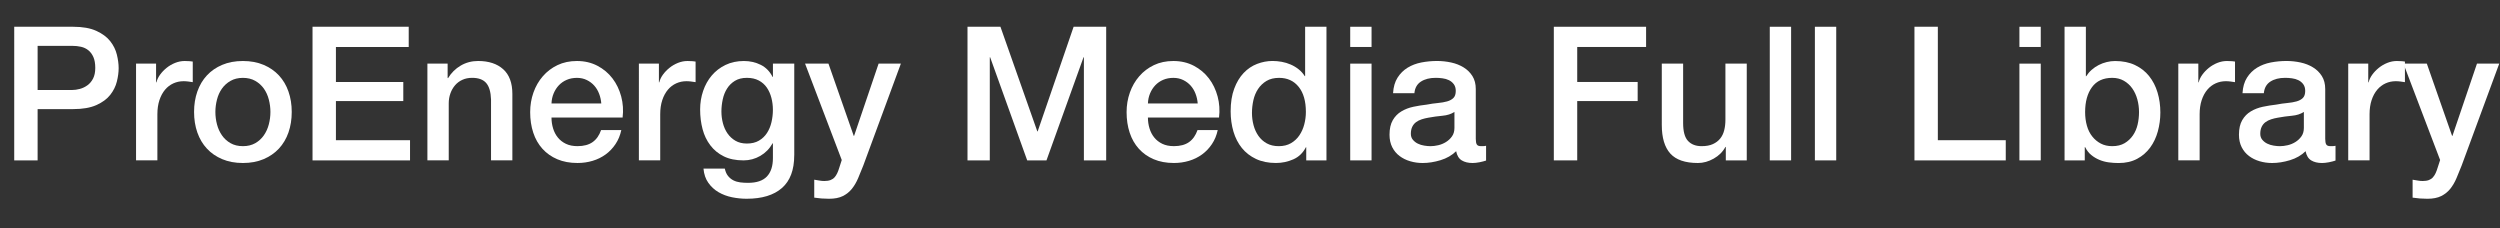
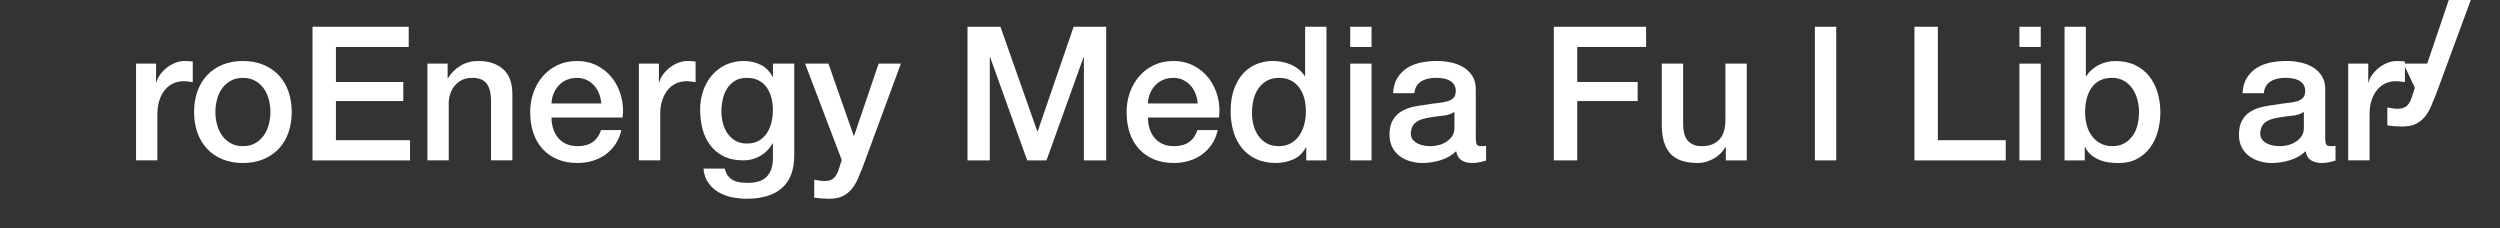
<svg xmlns="http://www.w3.org/2000/svg" version="1.1" x="0px" y="0px" width="160.306px" height="14.641px" viewBox="0 0 160.306 14.641" enable-background="new 0 0 160.306 14.641" xml:space="preserve">
  <rect x="0" y="0" width="160.306" height="14.641" fill="#333333" stroke="none" />
  <defs>
</defs>
  <g>
-     <path fill="#FFFFFF" d="M0.912,1.716h3.78c0.607,0,1.104,0.089,1.487,0.265c0.385,0.176,0.681,0.396,0.889,0.66   c0.208,0.264,0.35,0.552,0.426,0.863C7.57,3.816,7.608,4.104,7.608,4.368S7.57,4.918,7.494,5.227   C7.418,5.534,7.276,5.82,7.068,6.084C6.86,6.349,6.564,6.566,6.18,6.738C5.796,6.91,5.3,6.996,4.692,6.996h-2.28v3.288h-1.5V1.716z    M2.412,5.772h2.196c0.168,0,0.34-0.024,0.516-0.072S5.462,5.574,5.61,5.466C5.758,5.358,5.878,5.214,5.97,5.034   s0.139-0.406,0.139-0.678c0-0.28-0.04-0.512-0.12-0.696C5.908,3.477,5.8,3.33,5.664,3.223C5.528,3.114,5.372,3.04,5.196,3   C5.02,2.96,4.832,2.94,4.632,2.94h-2.22V5.772z" />
    <path fill="#FFFFFF" d="M8.724,4.08h1.284v1.2h0.024c0.04-0.168,0.117-0.332,0.233-0.492s0.256-0.306,0.42-0.438   c0.164-0.133,0.347-0.238,0.546-0.318c0.2-0.08,0.404-0.12,0.612-0.12c0.16,0,0.271,0.004,0.33,0.012   c0.061,0.009,0.122,0.017,0.187,0.024v1.32c-0.097-0.017-0.194-0.03-0.295-0.042c-0.1-0.013-0.197-0.019-0.294-0.019   c-0.231,0-0.449,0.046-0.653,0.138c-0.204,0.093-0.383,0.229-0.534,0.408c-0.152,0.181-0.272,0.402-0.36,0.666   c-0.088,0.265-0.132,0.568-0.132,0.912v2.952H8.724V4.08z" />
    <path fill="#FFFFFF" d="M15.576,10.452c-0.496,0-0.938-0.082-1.326-0.246c-0.389-0.164-0.717-0.39-0.984-0.678   s-0.472-0.632-0.612-1.032c-0.14-0.399-0.21-0.84-0.21-1.32c0-0.472,0.07-0.907,0.21-1.308c0.141-0.4,0.345-0.744,0.612-1.032   s0.596-0.514,0.984-0.678c0.388-0.164,0.83-0.246,1.326-0.246c0.495,0,0.938,0.082,1.325,0.246c0.389,0.164,0.716,0.39,0.984,0.678   c0.268,0.288,0.472,0.632,0.612,1.032c0.14,0.4,0.21,0.836,0.21,1.308c0,0.48-0.07,0.921-0.21,1.32   c-0.141,0.4-0.345,0.744-0.612,1.032c-0.269,0.288-0.596,0.514-0.984,0.678C16.514,10.37,16.071,10.452,15.576,10.452z    M15.576,9.372c0.304,0,0.567-0.063,0.792-0.191c0.224-0.128,0.407-0.296,0.552-0.505c0.144-0.208,0.25-0.441,0.317-0.701   c0.068-0.261,0.103-0.526,0.103-0.799c0-0.264-0.034-0.527-0.103-0.792C17.17,6.12,17.063,5.886,16.92,5.683   c-0.145-0.204-0.328-0.37-0.552-0.498c-0.225-0.128-0.488-0.192-0.792-0.192c-0.305,0-0.568,0.064-0.792,0.192   c-0.225,0.128-0.408,0.294-0.553,0.498c-0.144,0.203-0.25,0.438-0.317,0.701c-0.068,0.265-0.103,0.528-0.103,0.792   c0,0.272,0.034,0.538,0.103,0.799c0.067,0.26,0.174,0.493,0.317,0.701c0.145,0.209,0.328,0.377,0.553,0.505   C15.008,9.309,15.271,9.372,15.576,9.372z" />
    <path fill="#FFFFFF" d="M20.04,1.716h6.168v1.296H21.54v2.244h4.32V6.48h-4.32v2.508h4.752v1.296H20.04V1.716z" />
    <path fill="#FFFFFF" d="M27.407,4.08h1.296v0.912l0.024,0.024c0.208-0.345,0.479-0.614,0.816-0.811   c0.336-0.196,0.708-0.294,1.115-0.294c0.681,0,1.216,0.176,1.608,0.528c0.392,0.352,0.588,0.88,0.588,1.584v4.26h-1.368v-3.9   c-0.016-0.487-0.12-0.842-0.312-1.062c-0.192-0.22-0.492-0.33-0.9-0.33c-0.232,0-0.44,0.042-0.624,0.126s-0.34,0.2-0.468,0.348   c-0.128,0.148-0.229,0.322-0.3,0.522c-0.072,0.2-0.108,0.412-0.108,0.636v3.66h-1.368V4.08z" />
    <path fill="#FFFFFF" d="M35.363,7.536c0,0.24,0.034,0.473,0.102,0.696c0.068,0.224,0.17,0.42,0.307,0.588   c0.136,0.168,0.308,0.302,0.516,0.402c0.208,0.1,0.456,0.149,0.744,0.149c0.399,0,0.722-0.086,0.966-0.258s0.426-0.43,0.546-0.774   h1.296c-0.071,0.336-0.195,0.637-0.372,0.9c-0.176,0.264-0.388,0.486-0.636,0.666s-0.526,0.316-0.834,0.408   s-0.63,0.138-0.966,0.138c-0.488,0-0.92-0.08-1.296-0.24s-0.694-0.384-0.954-0.672s-0.456-0.632-0.588-1.032   c-0.132-0.399-0.198-0.84-0.198-1.319c0-0.44,0.07-0.858,0.21-1.254c0.14-0.396,0.34-0.744,0.601-1.044   c0.26-0.301,0.573-0.538,0.941-0.715C36.115,4,36.531,3.912,36.995,3.912c0.488,0,0.926,0.103,1.314,0.306   c0.388,0.204,0.71,0.475,0.966,0.811s0.441,0.722,0.558,1.158c0.116,0.436,0.146,0.886,0.09,1.35H35.363z M38.556,6.636   c-0.017-0.216-0.062-0.424-0.139-0.624c-0.076-0.199-0.18-0.373-0.312-0.521s-0.292-0.268-0.48-0.36   c-0.188-0.092-0.397-0.138-0.63-0.138c-0.24,0-0.458,0.042-0.654,0.126c-0.195,0.084-0.363,0.2-0.504,0.348   c-0.14,0.148-0.252,0.322-0.336,0.522s-0.13,0.416-0.138,0.647H38.556z" />
    <path fill="#FFFFFF" d="M40.967,4.08h1.284v1.2h0.024c0.04-0.168,0.117-0.332,0.233-0.492s0.256-0.306,0.42-0.438   c0.164-0.133,0.347-0.238,0.546-0.318c0.2-0.08,0.404-0.12,0.612-0.12c0.16,0,0.271,0.004,0.33,0.012   c0.061,0.009,0.122,0.017,0.187,0.024v1.32c-0.097-0.017-0.194-0.03-0.295-0.042c-0.1-0.013-0.197-0.019-0.294-0.019   c-0.231,0-0.449,0.046-0.653,0.138c-0.204,0.093-0.383,0.229-0.534,0.408c-0.152,0.181-0.272,0.402-0.36,0.666   c-0.088,0.265-0.132,0.568-0.132,0.912v2.952h-1.368V4.08z" />
    <path fill="#FFFFFF" d="M50.928,9.96c0,0.937-0.262,1.634-0.786,2.094s-1.278,0.69-2.262,0.69c-0.312,0-0.626-0.032-0.942-0.096   c-0.316-0.064-0.604-0.173-0.864-0.324c-0.26-0.152-0.478-0.353-0.653-0.6c-0.177-0.248-0.28-0.553-0.312-0.912h1.368   c0.04,0.191,0.108,0.348,0.204,0.468s0.21,0.214,0.342,0.282c0.132,0.067,0.278,0.111,0.438,0.132   c0.159,0.02,0.328,0.03,0.504,0.03c0.552,0,0.956-0.137,1.212-0.408c0.256-0.272,0.384-0.664,0.384-1.176V9.192h-0.023   c-0.192,0.344-0.454,0.611-0.786,0.804s-0.69,0.288-1.074,0.288c-0.496,0-0.918-0.086-1.266-0.258   c-0.349-0.172-0.637-0.408-0.864-0.708c-0.229-0.3-0.395-0.646-0.498-1.038c-0.104-0.392-0.156-0.812-0.156-1.26   c0-0.416,0.064-0.812,0.192-1.188s0.312-0.706,0.552-0.99c0.24-0.283,0.534-0.51,0.882-0.678s0.742-0.252,1.182-0.252   c0.393,0,0.752,0.082,1.08,0.246s0.58,0.422,0.757,0.774h0.023V4.08h1.368V9.96z M47.892,9.204c0.304,0,0.562-0.062,0.774-0.186   s0.384-0.288,0.516-0.492S49.41,8.09,49.47,7.83s0.09-0.521,0.09-0.786c0-0.264-0.032-0.52-0.096-0.768   c-0.064-0.248-0.162-0.468-0.294-0.66s-0.305-0.344-0.517-0.456s-0.466-0.168-0.762-0.168c-0.304,0-0.56,0.064-0.768,0.192   s-0.377,0.294-0.504,0.498c-0.129,0.203-0.221,0.436-0.276,0.695c-0.056,0.261-0.084,0.519-0.084,0.774s0.032,0.506,0.096,0.75   c0.064,0.244,0.162,0.462,0.294,0.654c0.132,0.191,0.3,0.348,0.504,0.468S47.604,9.204,47.892,9.204z" />
    <path fill="#FFFFFF" d="M51.623,4.08h1.5l1.62,4.632h0.023l1.572-4.632h1.428l-2.412,6.54c-0.111,0.28-0.222,0.548-0.329,0.804   c-0.108,0.256-0.24,0.482-0.396,0.679c-0.156,0.195-0.35,0.352-0.582,0.468s-0.528,0.174-0.888,0.174   c-0.32,0-0.637-0.024-0.948-0.072v-1.151c0.112,0.016,0.22,0.033,0.324,0.054c0.104,0.02,0.212,0.03,0.324,0.03   c0.159,0,0.291-0.021,0.396-0.061c0.104-0.04,0.19-0.098,0.258-0.174c0.068-0.076,0.126-0.166,0.174-0.27   c0.049-0.104,0.092-0.225,0.133-0.36l0.155-0.48L51.623,4.08z" />
    <path fill="#FFFFFF" d="M62.039,1.716h2.112l2.364,6.708h0.023l2.305-6.708h2.088v8.568h-1.429V3.672h-0.023l-2.376,6.612h-1.236   l-2.376-6.612h-0.023v6.612h-1.429V1.716z" />
    <path fill="#FFFFFF" d="M73.607,7.536c0,0.24,0.034,0.473,0.102,0.696c0.068,0.224,0.17,0.42,0.307,0.588   c0.136,0.168,0.308,0.302,0.516,0.402c0.208,0.1,0.456,0.149,0.744,0.149c0.399,0,0.722-0.086,0.966-0.258s0.426-0.43,0.546-0.774   h1.296c-0.071,0.336-0.195,0.637-0.372,0.9c-0.176,0.264-0.388,0.486-0.636,0.666s-0.526,0.316-0.834,0.408   s-0.63,0.138-0.966,0.138c-0.488,0-0.92-0.08-1.296-0.24s-0.694-0.384-0.954-0.672s-0.456-0.632-0.588-1.032   c-0.132-0.399-0.198-0.84-0.198-1.319c0-0.44,0.07-0.858,0.21-1.254c0.14-0.396,0.34-0.744,0.601-1.044   c0.26-0.301,0.573-0.538,0.941-0.715C74.359,4,74.775,3.912,75.239,3.912c0.488,0,0.926,0.103,1.314,0.306   c0.388,0.204,0.71,0.475,0.966,0.811s0.441,0.722,0.558,1.158c0.116,0.436,0.146,0.886,0.09,1.35H73.607z M76.8,6.636   c-0.017-0.216-0.062-0.424-0.139-0.624c-0.076-0.199-0.18-0.373-0.312-0.521s-0.292-0.268-0.48-0.36   c-0.188-0.092-0.397-0.138-0.63-0.138c-0.24,0-0.458,0.042-0.654,0.126c-0.195,0.084-0.363,0.2-0.504,0.348   c-0.14,0.148-0.252,0.322-0.336,0.522s-0.13,0.416-0.138,0.647H76.8z" />
    <path fill="#FFFFFF" d="M85.056,10.284h-1.297v-0.84h-0.023c-0.185,0.359-0.452,0.618-0.804,0.773   c-0.353,0.156-0.725,0.234-1.116,0.234c-0.488,0-0.914-0.086-1.278-0.258s-0.666-0.406-0.906-0.702   c-0.239-0.296-0.42-0.646-0.54-1.05c-0.119-0.404-0.18-0.838-0.18-1.302c0-0.561,0.076-1.045,0.229-1.452   c0.151-0.408,0.354-0.744,0.605-1.008c0.252-0.265,0.54-0.458,0.864-0.582s0.654-0.187,0.99-0.187c0.191,0,0.388,0.019,0.588,0.054   c0.199,0.036,0.392,0.095,0.576,0.175c0.184,0.08,0.354,0.182,0.51,0.306s0.286,0.27,0.39,0.438h0.024V1.716h1.368V10.284z    M80.279,7.248c0,0.264,0.034,0.524,0.102,0.78c0.068,0.256,0.172,0.484,0.312,0.684c0.14,0.2,0.317,0.36,0.534,0.48   c0.216,0.12,0.472,0.18,0.768,0.18c0.304,0,0.566-0.063,0.786-0.191s0.399-0.296,0.54-0.505c0.14-0.208,0.244-0.441,0.312-0.701   c0.068-0.261,0.103-0.526,0.103-0.799c0-0.688-0.154-1.224-0.462-1.607c-0.309-0.384-0.727-0.576-1.254-0.576   c-0.32,0-0.591,0.066-0.811,0.198s-0.399,0.304-0.54,0.516c-0.14,0.212-0.239,0.452-0.3,0.72   C80.31,6.694,80.279,6.968,80.279,7.248z" />
    <path fill="#FFFFFF" d="M86.579,1.716h1.368v1.296h-1.368V1.716z M86.579,4.08h1.368v6.204h-1.368V4.08z" />
    <path fill="#FFFFFF" d="M94.631,8.904c0,0.168,0.021,0.288,0.066,0.36c0.043,0.071,0.13,0.107,0.258,0.107c0.04,0,0.088,0,0.144,0   s0.12-0.008,0.192-0.023v0.947c-0.048,0.017-0.11,0.034-0.187,0.055c-0.076,0.02-0.153,0.037-0.233,0.054   c-0.08,0.016-0.16,0.027-0.24,0.036c-0.08,0.008-0.148,0.012-0.204,0.012c-0.28,0-0.512-0.056-0.696-0.168   c-0.184-0.112-0.304-0.308-0.359-0.588c-0.272,0.264-0.606,0.456-1.002,0.576c-0.396,0.12-0.778,0.18-1.146,0.18   c-0.28,0-0.548-0.038-0.804-0.114c-0.256-0.075-0.482-0.188-0.678-0.336c-0.196-0.147-0.353-0.336-0.469-0.563   c-0.115-0.229-0.174-0.494-0.174-0.798c0-0.385,0.07-0.696,0.21-0.937s0.324-0.428,0.553-0.563   c0.228-0.137,0.483-0.234,0.768-0.295c0.284-0.06,0.57-0.105,0.858-0.138c0.247-0.048,0.483-0.082,0.708-0.102   c0.224-0.021,0.422-0.055,0.594-0.103s0.308-0.122,0.408-0.222c0.1-0.1,0.149-0.25,0.149-0.45c0-0.176-0.042-0.319-0.126-0.432   s-0.188-0.198-0.312-0.258c-0.124-0.061-0.263-0.101-0.414-0.12c-0.152-0.021-0.296-0.03-0.433-0.03c-0.384,0-0.7,0.08-0.947,0.24   c-0.248,0.16-0.389,0.408-0.42,0.744h-1.368c0.023-0.4,0.12-0.732,0.288-0.996c0.168-0.265,0.382-0.477,0.642-0.637   c0.26-0.159,0.554-0.271,0.882-0.336c0.328-0.063,0.664-0.096,1.008-0.096c0.305,0,0.604,0.032,0.9,0.096   c0.296,0.064,0.562,0.168,0.798,0.312c0.236,0.144,0.426,0.33,0.57,0.558c0.144,0.229,0.216,0.506,0.216,0.834V8.904z    M93.263,7.176c-0.208,0.137-0.464,0.219-0.768,0.246c-0.305,0.028-0.608,0.07-0.912,0.126c-0.145,0.024-0.284,0.059-0.42,0.103   c-0.137,0.044-0.257,0.104-0.36,0.18s-0.186,0.176-0.246,0.3c-0.06,0.124-0.09,0.274-0.09,0.45c0,0.152,0.044,0.28,0.132,0.384   c0.088,0.104,0.194,0.187,0.318,0.246c0.124,0.061,0.26,0.103,0.408,0.126c0.147,0.024,0.281,0.036,0.401,0.036   c0.152,0,0.316-0.02,0.492-0.06s0.342-0.108,0.498-0.204c0.156-0.097,0.286-0.218,0.39-0.366c0.104-0.147,0.156-0.33,0.156-0.546   V7.176z" />
    <path fill="#FFFFFF" d="M99.635,1.716h5.916v1.296h-4.416v2.244h3.876V6.48h-3.876v3.804h-1.5V1.716z" />
    <path fill="#FFFFFF" d="M112.007,10.284h-1.344V9.42h-0.024c-0.168,0.312-0.418,0.562-0.75,0.75   c-0.332,0.188-0.67,0.282-1.014,0.282c-0.816,0-1.406-0.202-1.771-0.606c-0.363-0.403-0.546-1.014-0.546-1.829V4.08h1.368v3.804   c0,0.545,0.104,0.929,0.312,1.152c0.208,0.224,0.499,0.336,0.876,0.336c0.288,0,0.527-0.044,0.72-0.132s0.348-0.206,0.468-0.354   c0.12-0.147,0.206-0.325,0.258-0.533c0.053-0.208,0.078-0.433,0.078-0.672V4.08h1.368V10.284z" />
-     <path fill="#FFFFFF" d="M113.482,1.716h1.368v8.568h-1.368V1.716z" />
    <path fill="#FFFFFF" d="M116.375,1.716h1.368v8.568h-1.368V1.716z" />
    <path fill="#FFFFFF" d="M122.759,1.716h1.5v7.272h4.355v1.296h-5.855V1.716z" />
    <path fill="#FFFFFF" d="M129.49,1.716h1.368v1.296h-1.368V1.716z M129.49,4.08h1.368v6.204h-1.368V4.08z" />
    <path fill="#FFFFFF" d="M132.383,1.716h1.368v3.168h0.024c0.096-0.151,0.212-0.288,0.348-0.407c0.136-0.12,0.286-0.223,0.45-0.307   s0.336-0.147,0.516-0.191s0.358-0.066,0.534-0.066c0.487,0,0.914,0.086,1.278,0.258c0.363,0.173,0.666,0.408,0.905,0.708   c0.24,0.3,0.42,0.65,0.54,1.05c0.12,0.4,0.181,0.828,0.181,1.284c0,0.416-0.055,0.82-0.162,1.212   c-0.108,0.393-0.272,0.738-0.492,1.038c-0.221,0.3-0.498,0.54-0.834,0.721c-0.336,0.18-0.732,0.27-1.188,0.27   c-0.208,0-0.418-0.014-0.63-0.042s-0.414-0.082-0.605-0.162c-0.192-0.08-0.366-0.184-0.522-0.312s-0.286-0.296-0.39-0.504h-0.024   v0.852h-1.296V1.716z M137.159,7.188c0-0.28-0.036-0.553-0.108-0.816s-0.18-0.498-0.324-0.702c-0.144-0.204-0.323-0.367-0.54-0.492   c-0.216-0.123-0.464-0.186-0.743-0.186c-0.576,0-1.011,0.2-1.303,0.6c-0.292,0.4-0.438,0.933-0.438,1.597   c0,0.312,0.038,0.602,0.114,0.87c0.075,0.268,0.189,0.498,0.342,0.689c0.151,0.192,0.334,0.344,0.546,0.456   s0.458,0.168,0.738,0.168c0.312,0,0.575-0.063,0.792-0.191c0.216-0.128,0.394-0.295,0.533-0.498   c0.141-0.204,0.24-0.437,0.301-0.696C137.129,7.727,137.159,7.46,137.159,7.188z" />
-     <path fill="#FFFFFF" d="M139.678,4.08h1.284v1.2h0.024c0.04-0.168,0.117-0.332,0.233-0.492s0.256-0.306,0.42-0.438   c0.164-0.133,0.347-0.238,0.546-0.318c0.2-0.08,0.404-0.12,0.612-0.12c0.16,0,0.271,0.004,0.33,0.012   c0.061,0.009,0.122,0.017,0.187,0.024v1.32c-0.097-0.017-0.194-0.03-0.295-0.042c-0.1-0.013-0.197-0.019-0.294-0.019   c-0.231,0-0.449,0.046-0.653,0.138c-0.204,0.093-0.383,0.229-0.534,0.408c-0.152,0.181-0.272,0.402-0.36,0.666   c-0.088,0.265-0.132,0.568-0.132,0.912v2.952h-1.368V4.08z" />
    <path fill="#FFFFFF" d="M149.099,8.904c0,0.168,0.021,0.288,0.066,0.36c0.043,0.071,0.13,0.107,0.258,0.107c0.04,0,0.088,0,0.144,0   s0.12-0.008,0.192-0.023v0.947c-0.048,0.017-0.11,0.034-0.187,0.055c-0.076,0.02-0.153,0.037-0.233,0.054   c-0.08,0.016-0.16,0.027-0.24,0.036c-0.08,0.008-0.148,0.012-0.204,0.012c-0.28,0-0.512-0.056-0.696-0.168   c-0.184-0.112-0.304-0.308-0.359-0.588c-0.272,0.264-0.606,0.456-1.002,0.576c-0.396,0.12-0.778,0.18-1.146,0.18   c-0.28,0-0.548-0.038-0.804-0.114c-0.256-0.075-0.482-0.188-0.678-0.336c-0.196-0.147-0.353-0.336-0.469-0.563   c-0.115-0.229-0.174-0.494-0.174-0.798c0-0.385,0.07-0.696,0.21-0.937s0.324-0.428,0.553-0.563   c0.228-0.137,0.483-0.234,0.768-0.295c0.284-0.06,0.57-0.105,0.858-0.138c0.247-0.048,0.483-0.082,0.708-0.102   c0.224-0.021,0.422-0.055,0.594-0.103s0.308-0.122,0.408-0.222c0.1-0.1,0.149-0.25,0.149-0.45c0-0.176-0.042-0.319-0.126-0.432   s-0.188-0.198-0.312-0.258c-0.124-0.061-0.263-0.101-0.414-0.12c-0.152-0.021-0.296-0.03-0.433-0.03c-0.384,0-0.7,0.08-0.947,0.24   c-0.248,0.16-0.389,0.408-0.42,0.744h-1.368c0.023-0.4,0.12-0.732,0.288-0.996c0.168-0.265,0.382-0.477,0.642-0.637   c0.26-0.159,0.554-0.271,0.882-0.336c0.328-0.063,0.664-0.096,1.008-0.096c0.305,0,0.604,0.032,0.9,0.096   c0.296,0.064,0.562,0.168,0.798,0.312c0.236,0.144,0.426,0.33,0.57,0.558c0.144,0.229,0.216,0.506,0.216,0.834V8.904z    M147.73,7.176c-0.208,0.137-0.464,0.219-0.768,0.246c-0.305,0.028-0.608,0.07-0.912,0.126c-0.145,0.024-0.284,0.059-0.42,0.103   c-0.137,0.044-0.257,0.104-0.36,0.18s-0.186,0.176-0.246,0.3c-0.06,0.124-0.09,0.274-0.09,0.45c0,0.152,0.044,0.28,0.132,0.384   c0.088,0.104,0.194,0.187,0.318,0.246c0.124,0.061,0.26,0.103,0.408,0.126c0.147,0.024,0.281,0.036,0.401,0.036   c0.152,0,0.316-0.02,0.492-0.06s0.342-0.108,0.498-0.204c0.156-0.097,0.286-0.218,0.39-0.366c0.104-0.147,0.156-0.33,0.156-0.546   V7.176z" />
    <path fill="#FFFFFF" d="M150.574,4.08h1.284v1.2h0.024c0.04-0.168,0.117-0.332,0.233-0.492s0.256-0.306,0.42-0.438   c0.164-0.133,0.347-0.238,0.546-0.318c0.2-0.08,0.404-0.12,0.612-0.12c0.16,0,0.271,0.004,0.33,0.012   c0.061,0.009,0.122,0.017,0.187,0.024v1.32c-0.097-0.017-0.194-0.03-0.295-0.042c-0.1-0.013-0.197-0.019-0.294-0.019   c-0.231,0-0.449,0.046-0.653,0.138c-0.204,0.093-0.383,0.229-0.534,0.408c-0.152,0.181-0.272,0.402-0.36,0.666   c-0.088,0.265-0.132,0.568-0.132,0.912v2.952h-1.368V4.08z" />
-     <path fill="#FFFFFF" d="M154.114,4.08h1.5l1.62,4.632h0.023l1.572-4.632h1.428l-2.412,6.54c-0.111,0.28-0.222,0.548-0.329,0.804   c-0.108,0.256-0.24,0.482-0.396,0.679c-0.156,0.195-0.35,0.352-0.582,0.468s-0.528,0.174-0.888,0.174   c-0.32,0-0.637-0.024-0.948-0.072v-1.151c0.112,0.016,0.22,0.033,0.324,0.054c0.104,0.02,0.212,0.03,0.324,0.03   c0.159,0,0.291-0.021,0.396-0.061c0.104-0.04,0.19-0.098,0.258-0.174c0.068-0.076,0.126-0.166,0.174-0.27   c0.049-0.104,0.092-0.225,0.133-0.36l0.155-0.48L154.114,4.08z" />
+     <path fill="#FFFFFF" d="M154.114,4.08h1.5h0.023l1.572-4.632h1.428l-2.412,6.54c-0.111,0.28-0.222,0.548-0.329,0.804   c-0.108,0.256-0.24,0.482-0.396,0.679c-0.156,0.195-0.35,0.352-0.582,0.468s-0.528,0.174-0.888,0.174   c-0.32,0-0.637-0.024-0.948-0.072v-1.151c0.112,0.016,0.22,0.033,0.324,0.054c0.104,0.02,0.212,0.03,0.324,0.03   c0.159,0,0.291-0.021,0.396-0.061c0.104-0.04,0.19-0.098,0.258-0.174c0.068-0.076,0.126-0.166,0.174-0.27   c0.049-0.104,0.092-0.225,0.133-0.36l0.155-0.48L154.114,4.08z" />
  </g>
</svg>